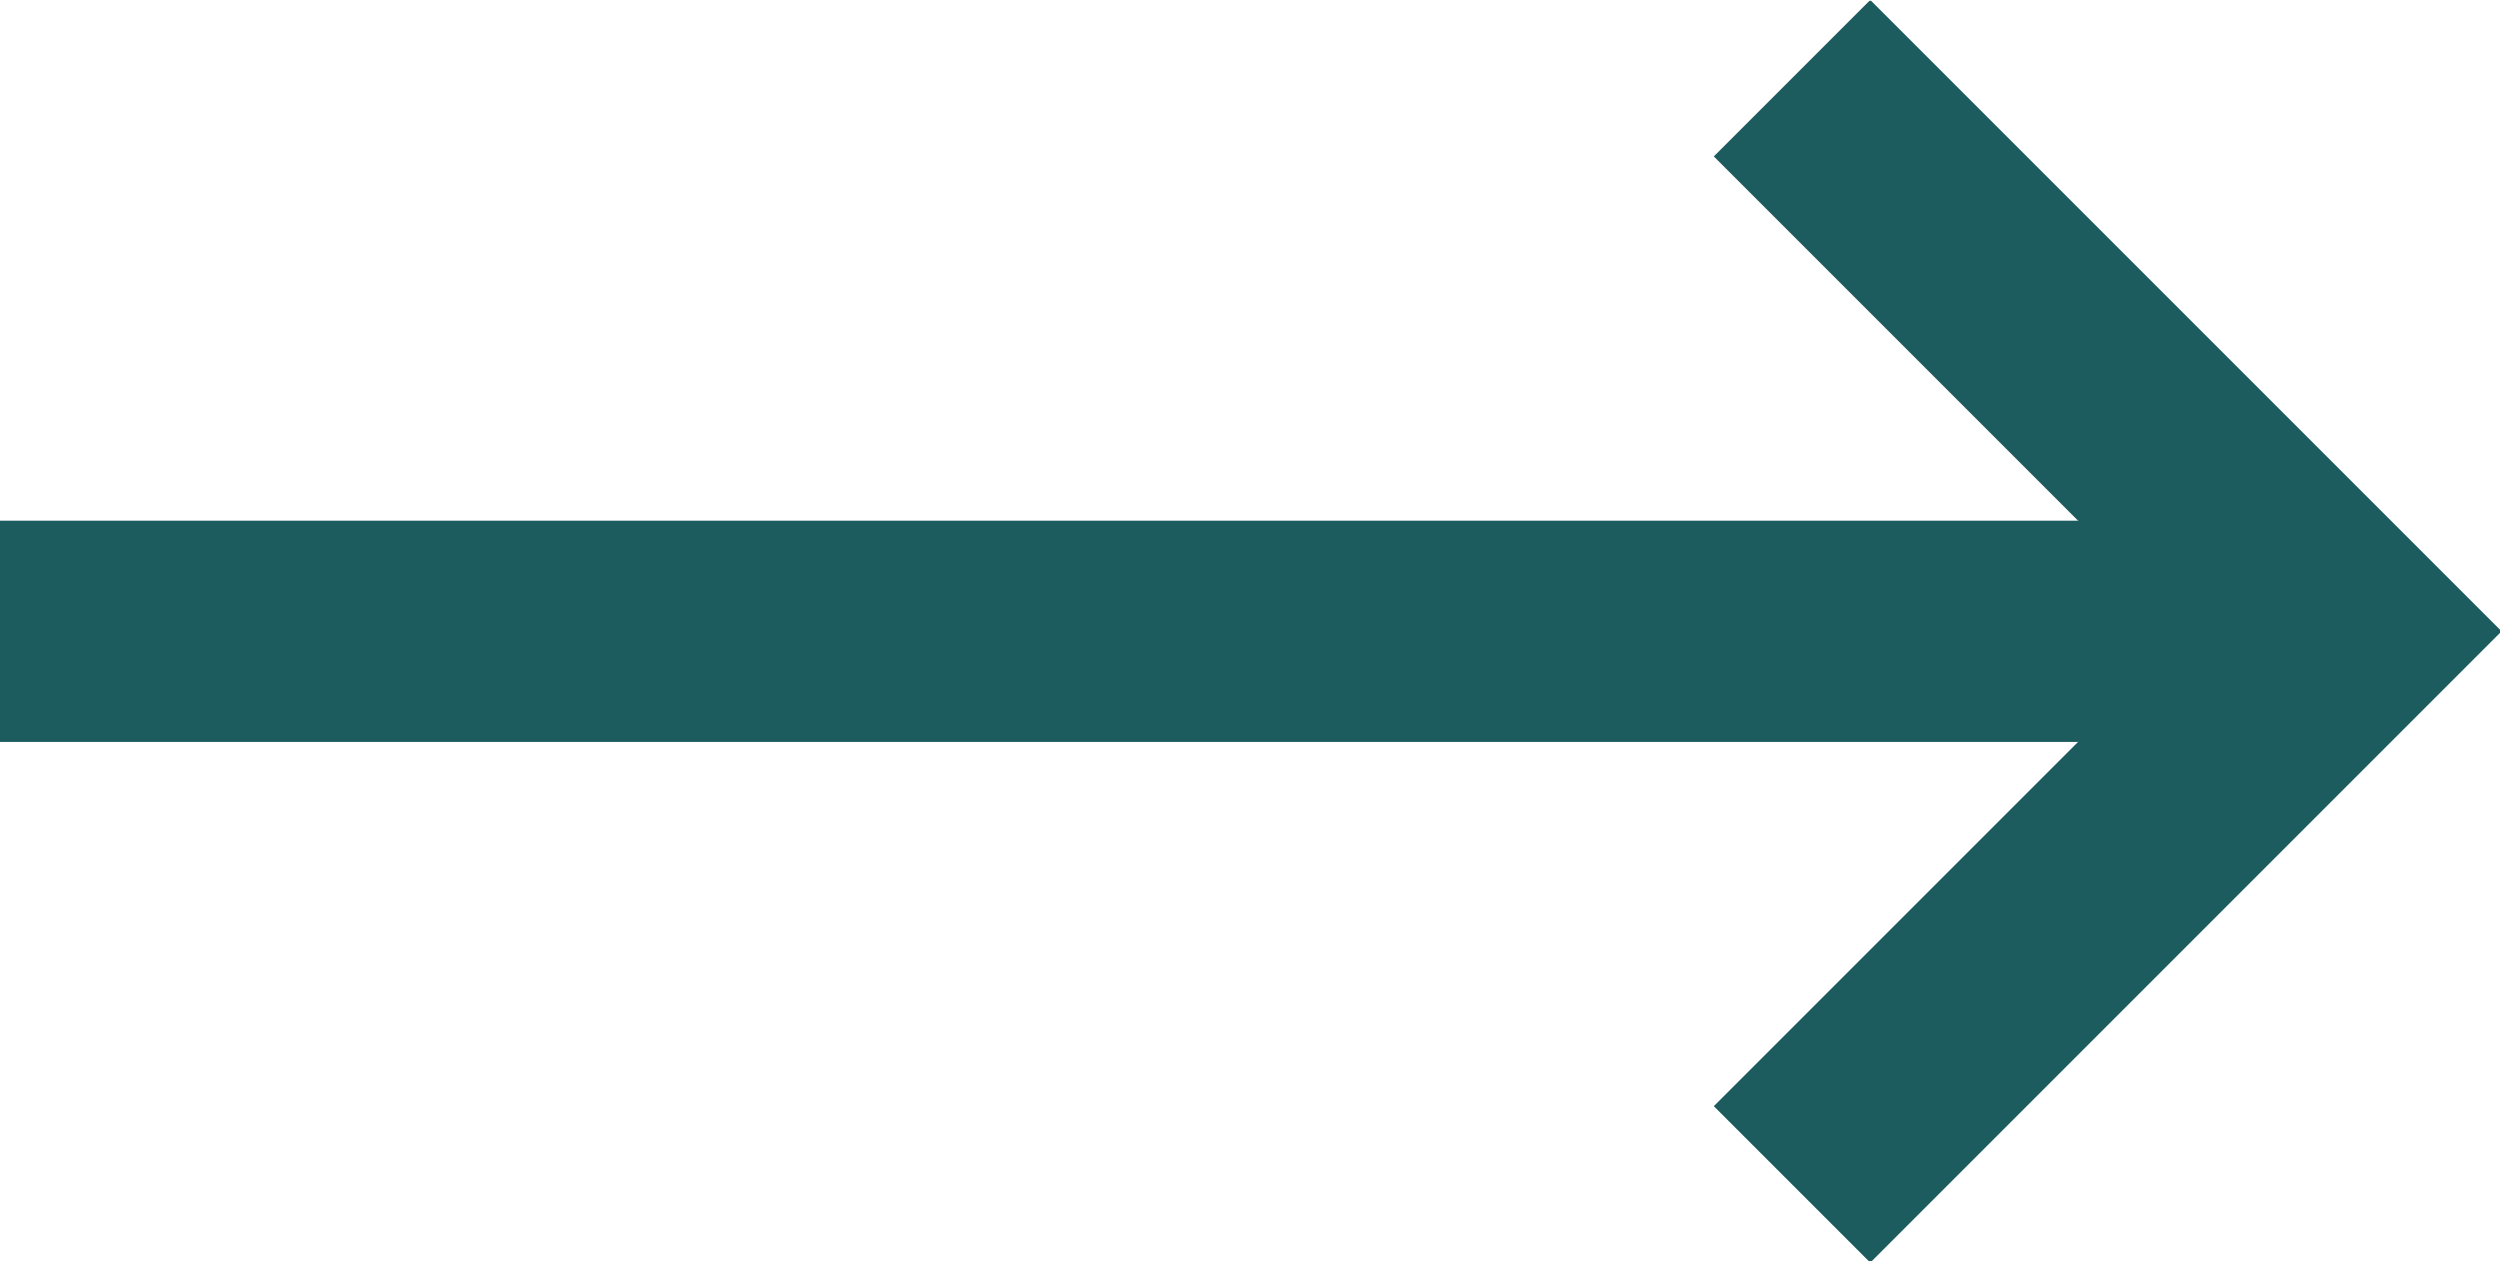
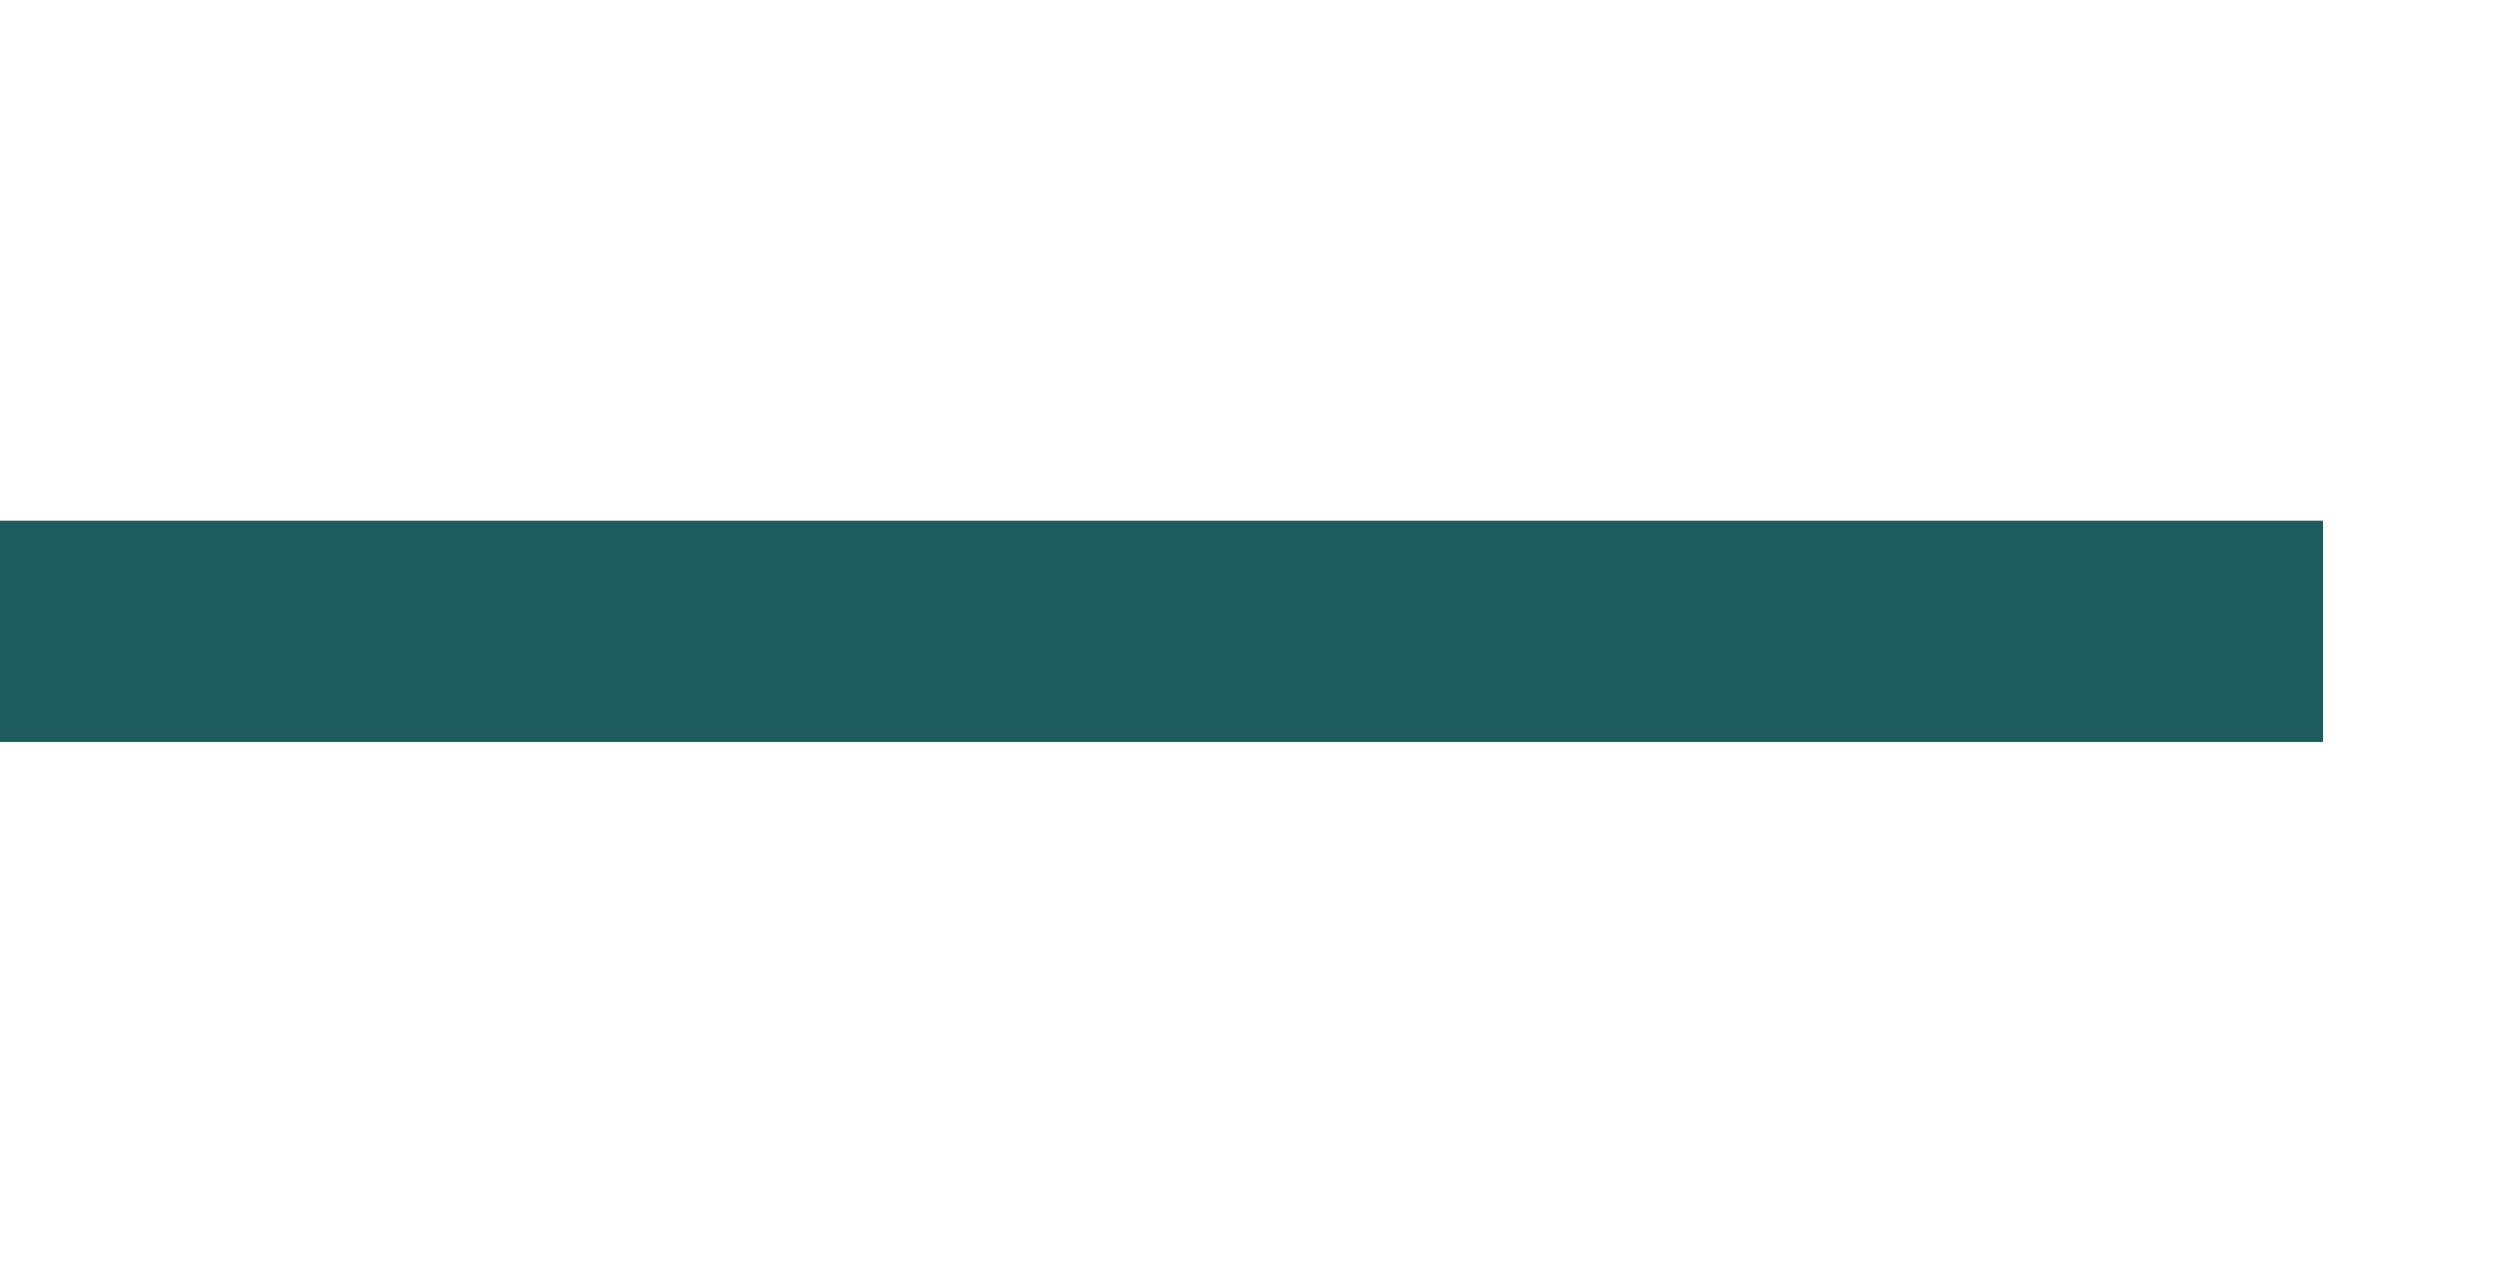
<svg xmlns="http://www.w3.org/2000/svg" xmlns:xlink="http://www.w3.org/1999/xlink" version="1.1" id="Layer_1" x="0px" y="0px" viewBox="0 0 22.6 11.4" enable-background="new 0 0 22.6 11.4" xml:space="preserve">
  <symbol id="arrow" viewBox="-11.3 -5.7 22.6 11.4">
    <line fill="none" stroke="#1C5C5F" stroke-width="2" stroke-miterlimit="10" x1="-11.3" y1="0" x2="9.7" y2="0" />
-     <polyline fill="none" stroke="#1C5C5F" stroke-width="2" stroke-miterlimit="10" points="4.9,5 9.9,0 4.9,-5  " />
  </symbol>
  <use xlink:href="#arrow" width="22.6" height="11.4" id="XMLID_5_" x="-11.3" y="-5.7" transform="matrix(1 0 0 -1 11.3 5.707)" overflow="visible" />
</svg>